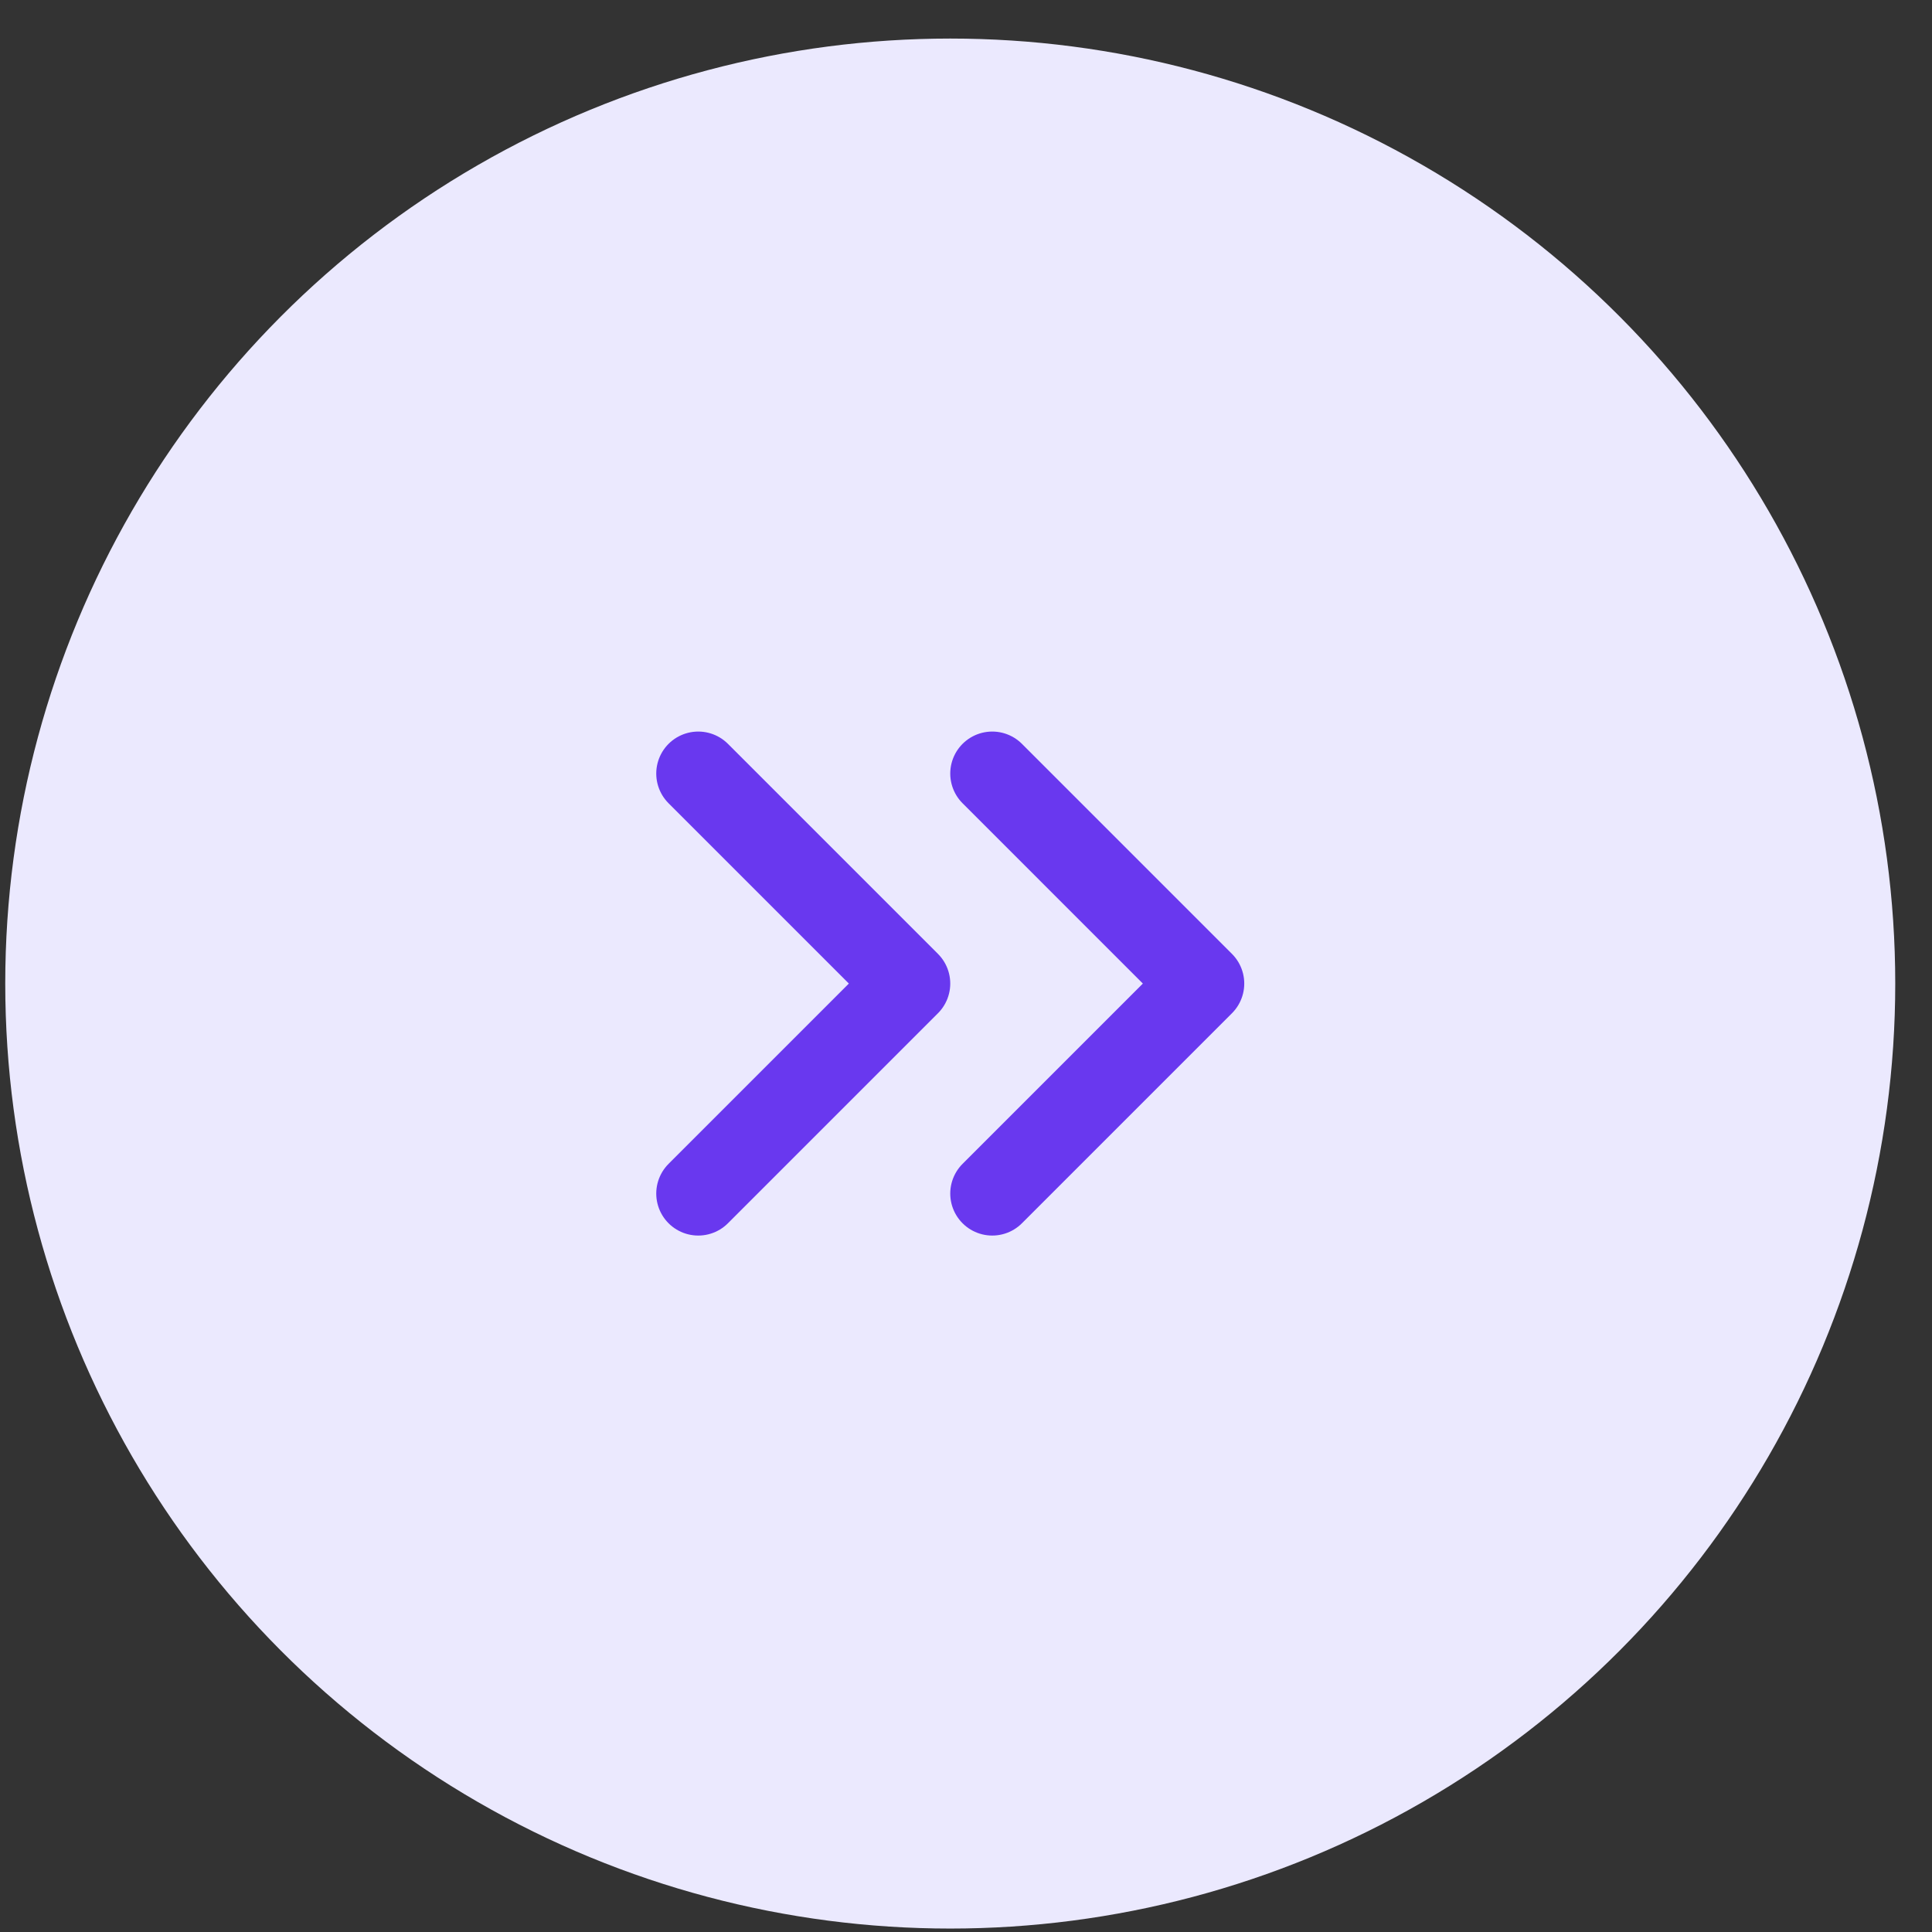
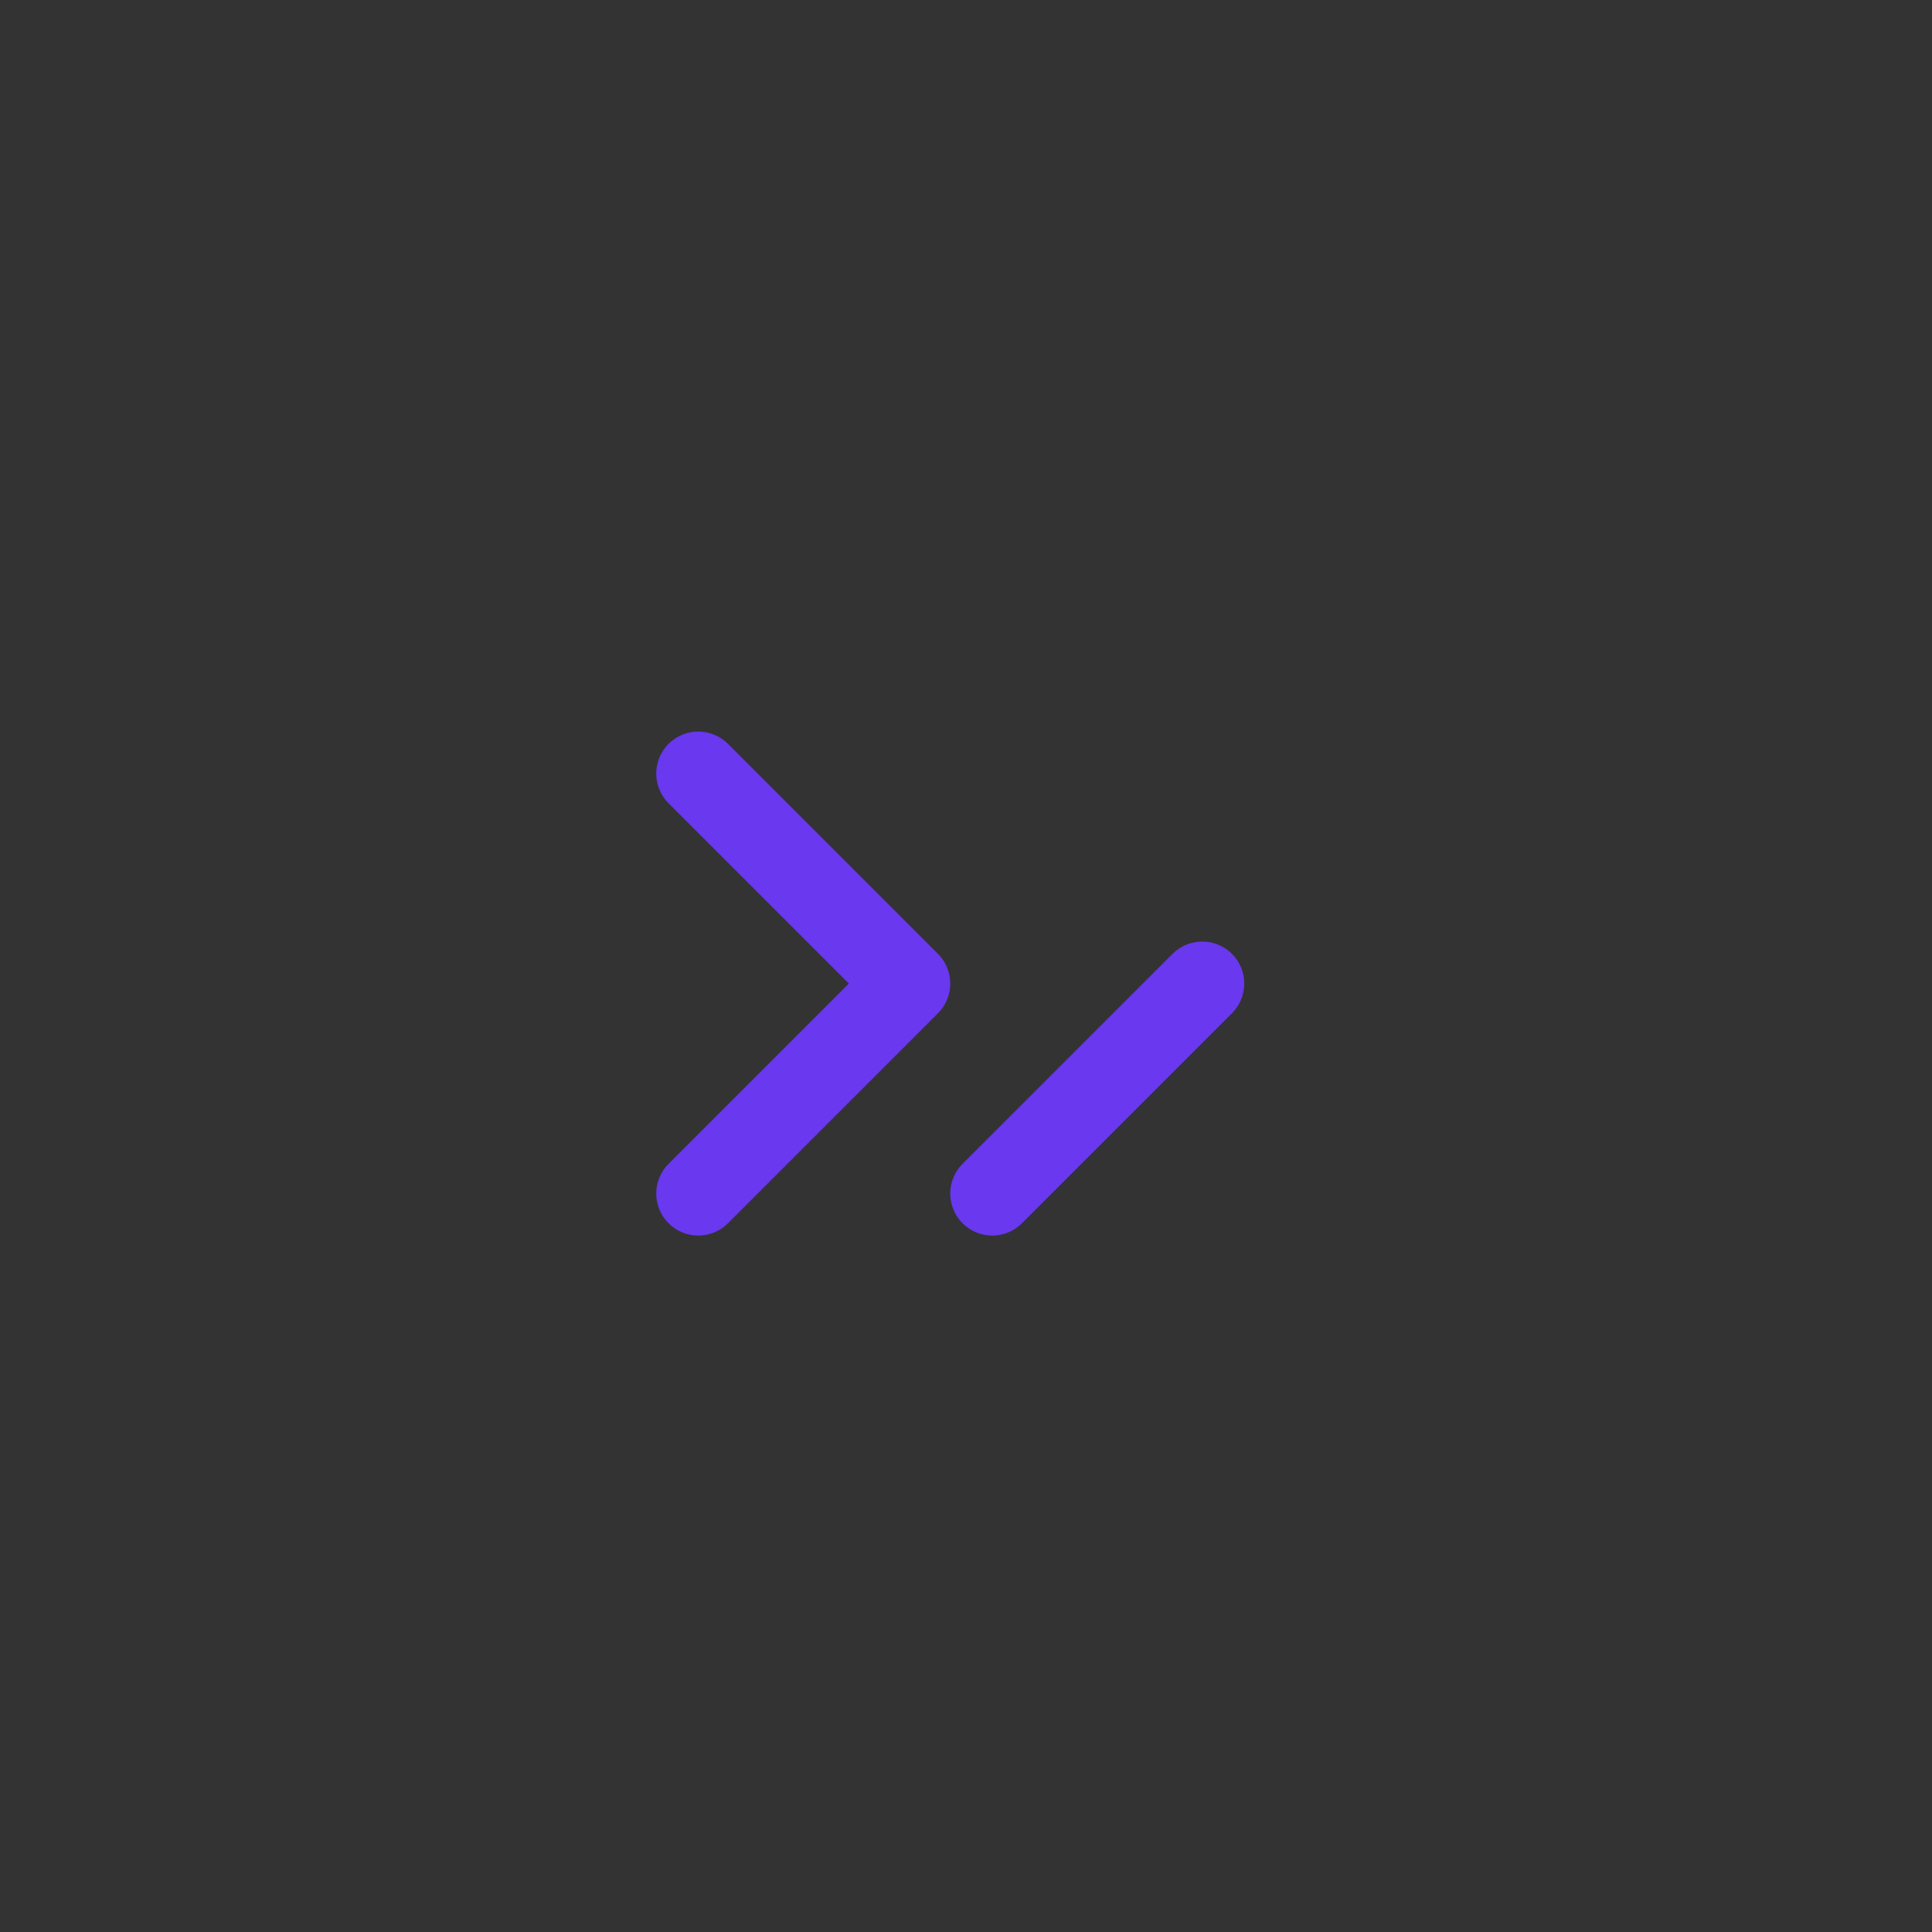
<svg xmlns="http://www.w3.org/2000/svg" width="46" height="46" viewBox="0 0 46 46" fill="none">
  <rect x="0" y="0" width="46" height="46" fill="#333333" stroke="none" />
-   <circle cx="22.625" cy="23.418" r="22.5" fill="#EBE9FE" />
-   <path d="M23.625 28.418L28.625 23.418L23.625 18.418M16.625 28.418L21.625 23.418L16.625 18.418" stroke="#6938EF" stroke-width="2" stroke-linecap="round" stroke-linejoin="round" />
+   <path d="M23.625 28.418L28.625 23.418M16.625 28.418L21.625 23.418L16.625 18.418" stroke="#6938EF" stroke-width="2" stroke-linecap="round" stroke-linejoin="round" />
</svg>